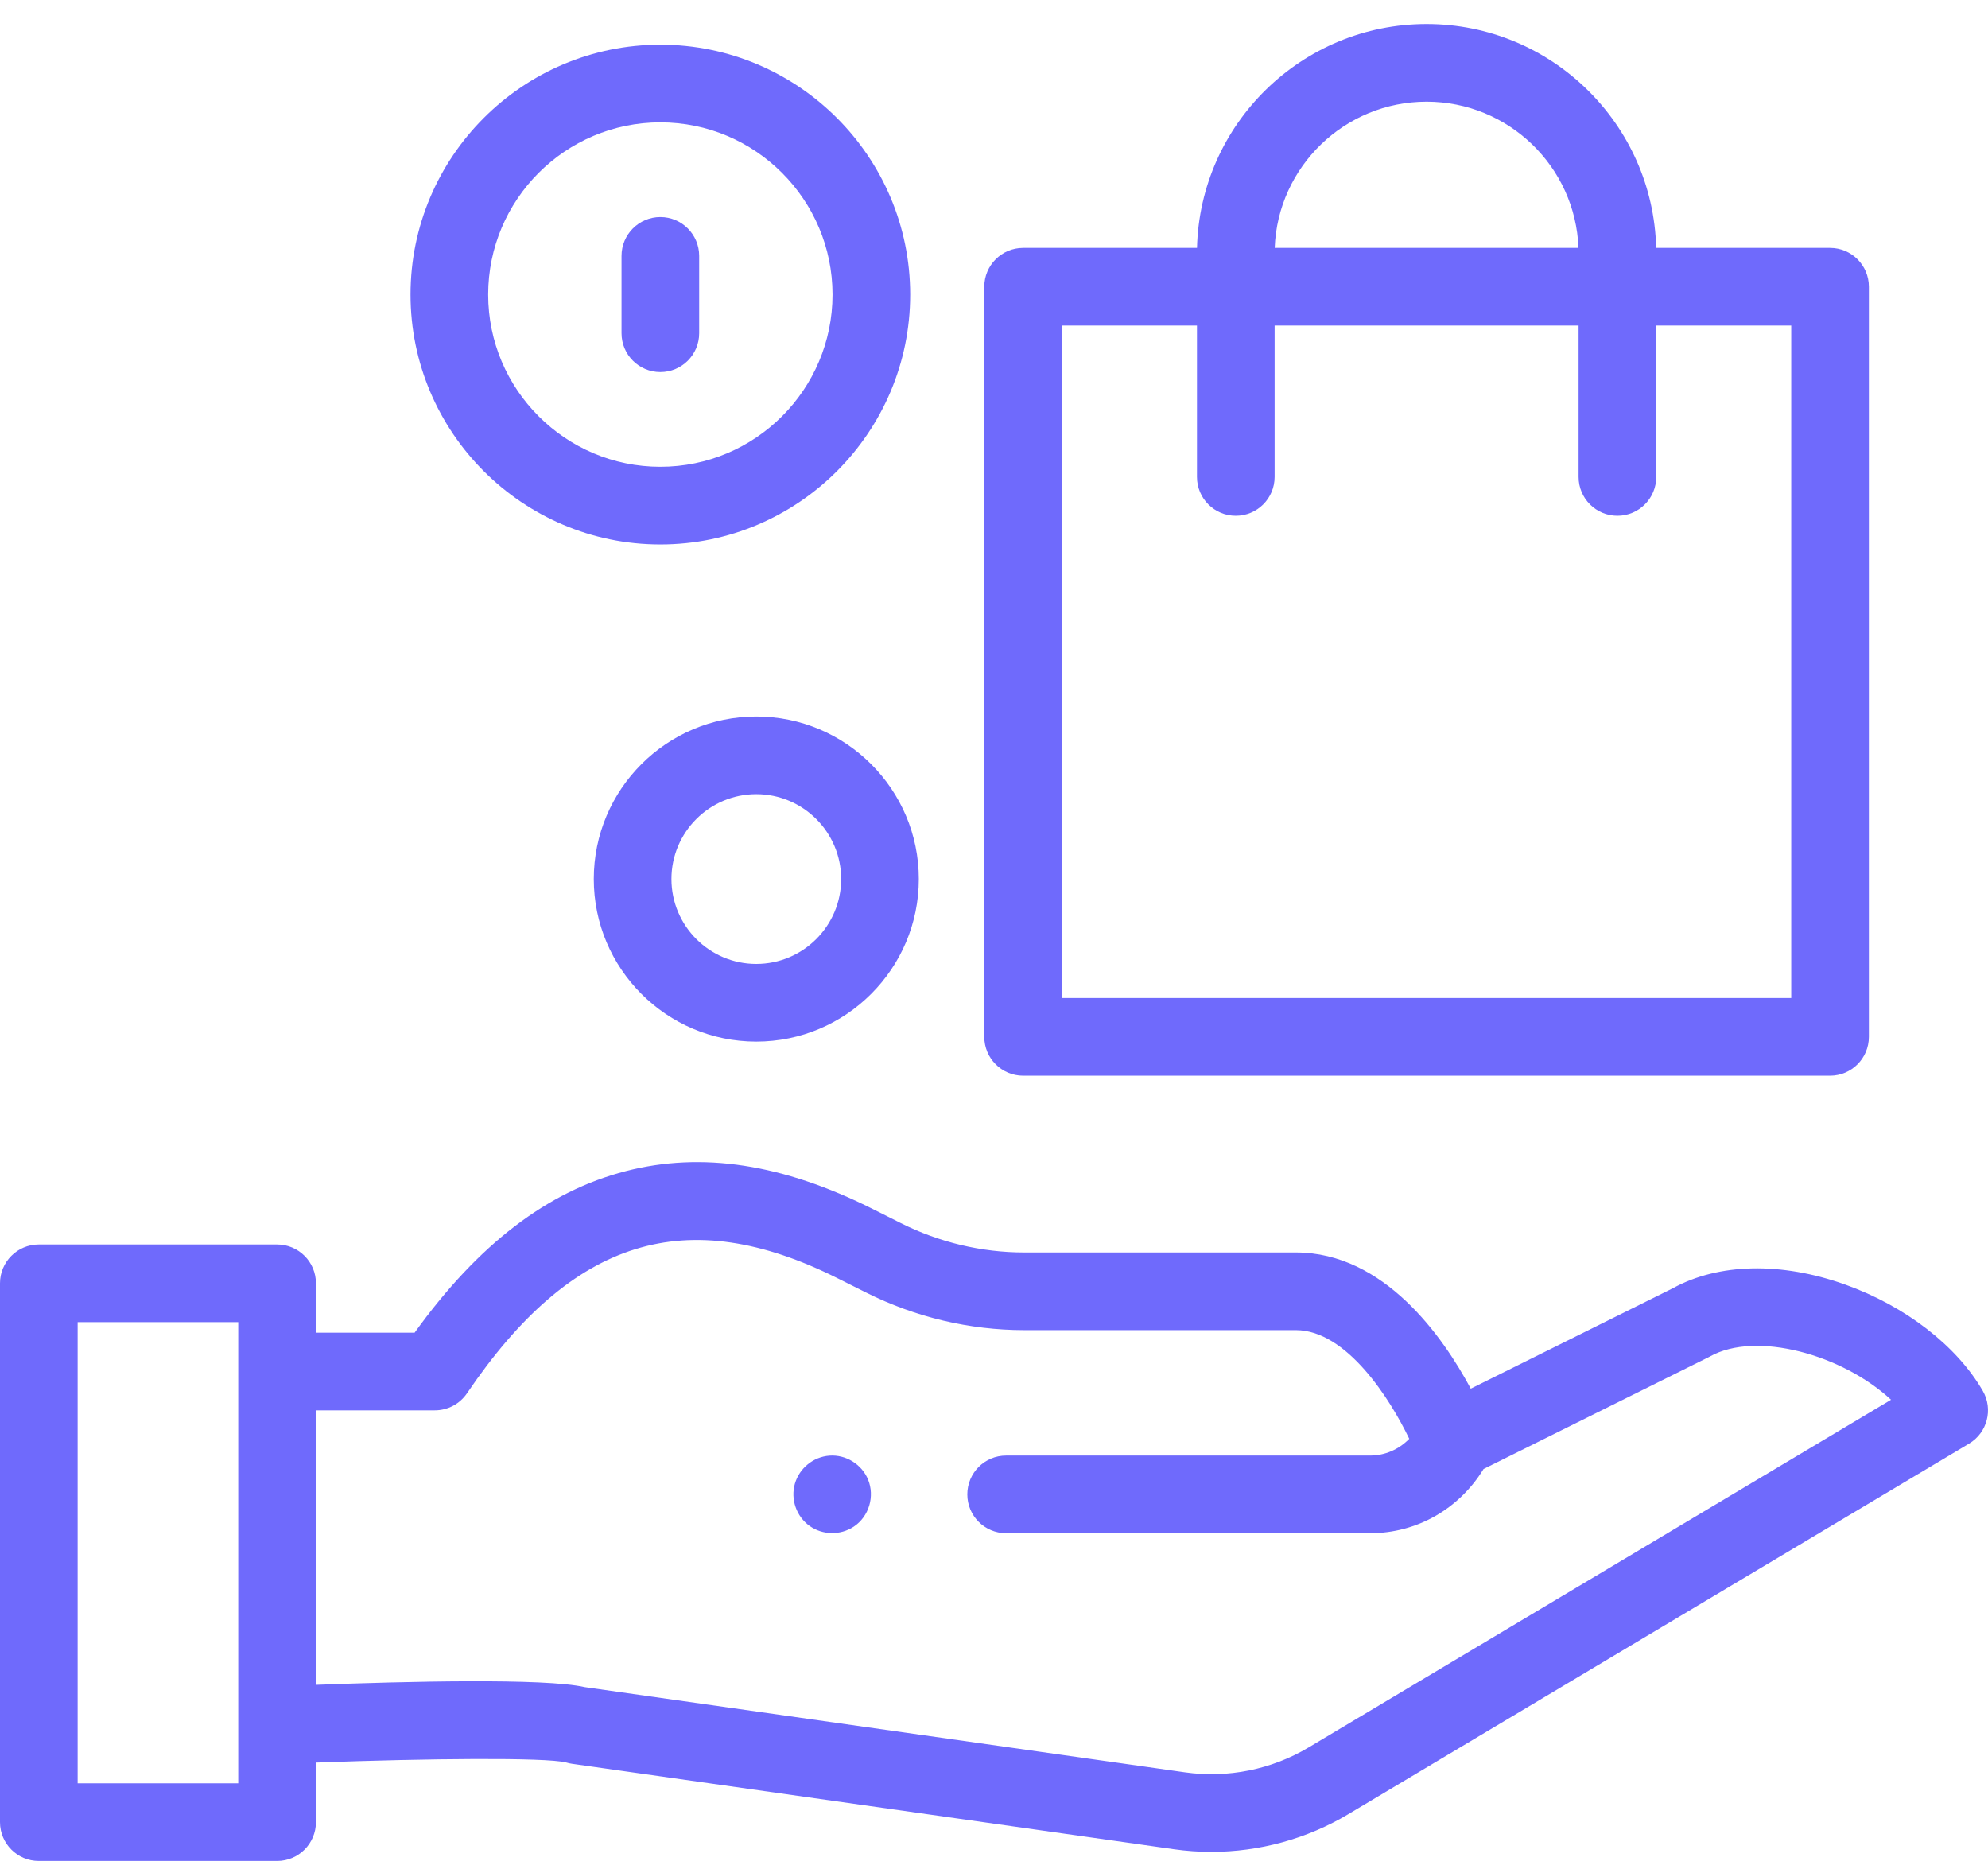
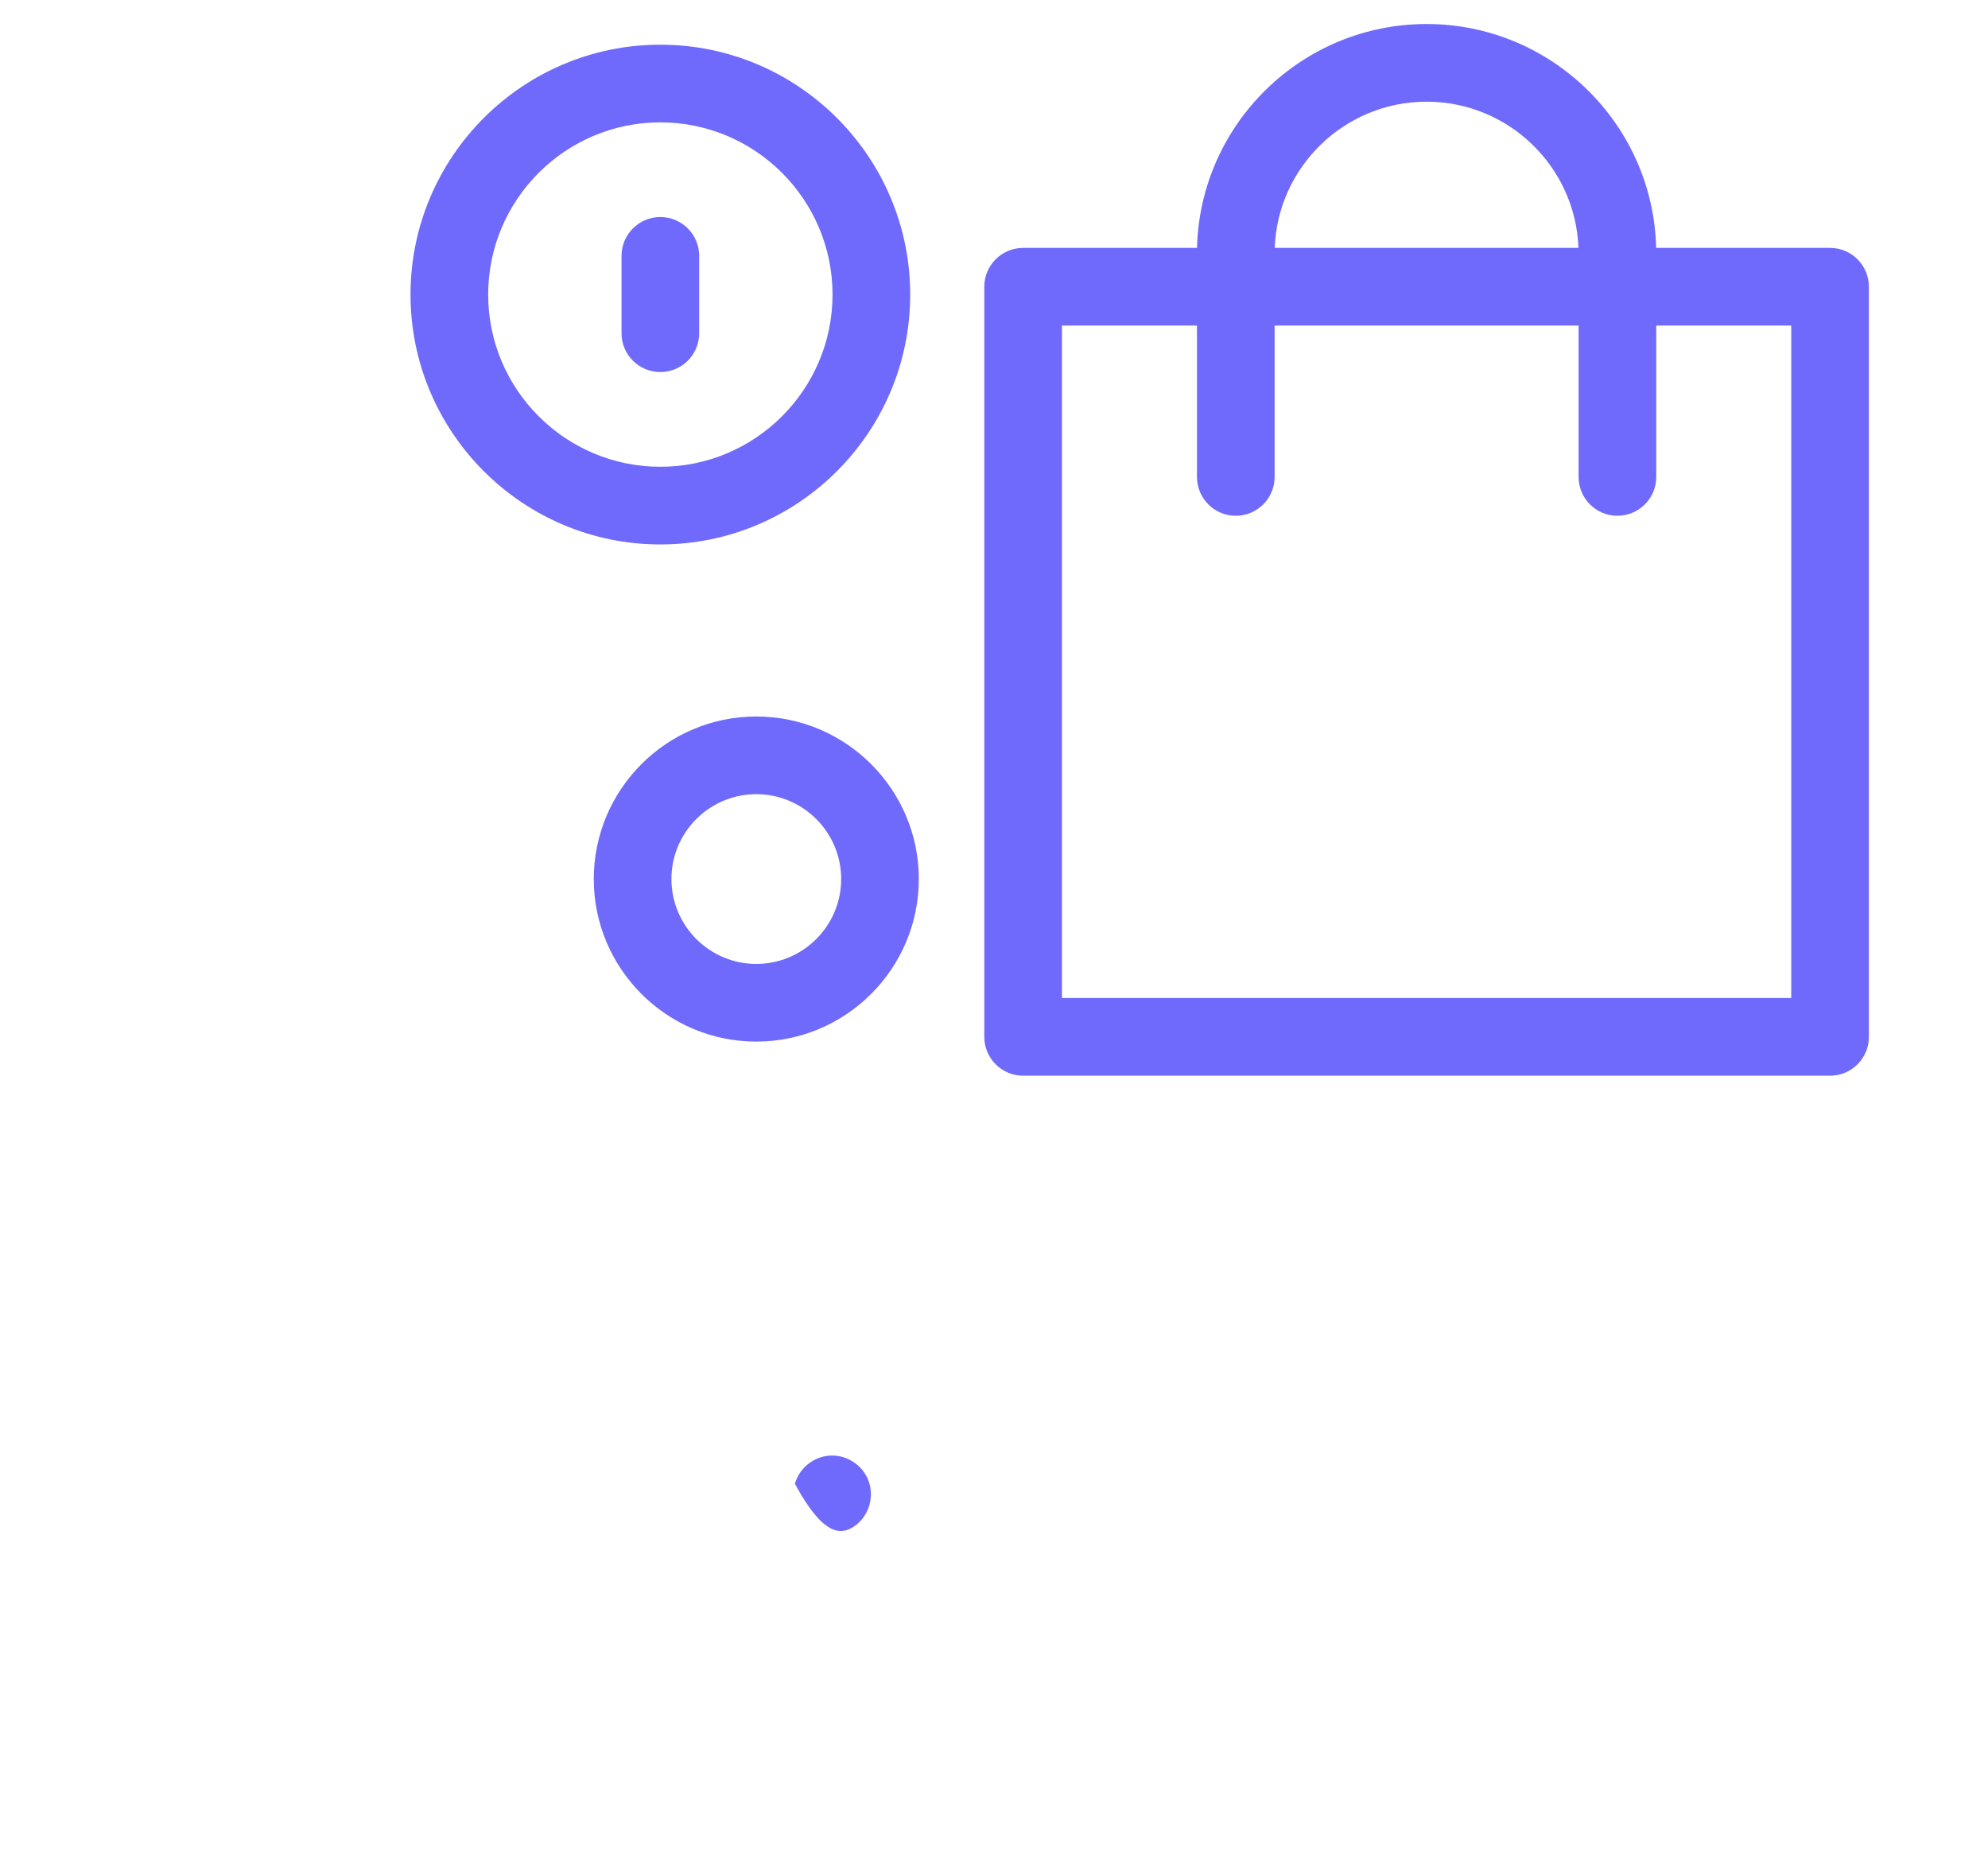
<svg xmlns="http://www.w3.org/2000/svg" width="50" height="47" viewBox="0 0 50 47" fill="none">
  <path d="M25.733 27.051H46.028C46.567 27.051 47.004 26.614 47.004 26.074V7.21C47.004 6.671 46.567 6.234 46.028 6.234H41.654C41.578 3.116 39.017 0.604 35.88 0.604C32.743 0.604 30.182 3.116 30.106 6.234H25.733C25.193 6.234 24.756 6.671 24.756 7.21V26.074C24.756 26.613 25.193 27.051 25.733 27.051ZM35.88 2.557C37.94 2.557 39.625 4.193 39.7 6.234H32.06C32.136 4.193 33.82 2.557 35.88 2.557ZM26.709 8.187H30.105V11.993C30.105 12.533 30.542 12.97 31.081 12.97C31.62 12.97 32.058 12.533 32.058 11.993V8.187H39.703V11.993C39.703 12.533 40.14 12.97 40.679 12.97C41.219 12.97 41.656 12.533 41.656 11.993V8.187H45.051V25.098H26.709V8.187Z" fill="#6F6AFC" />
-   <path d="M49.868 34.975C49.211 33.84 47.916 32.841 46.405 32.302C44.799 31.729 43.223 31.763 42.075 32.395L36.991 34.921C36.296 33.624 34.818 31.497 32.593 31.496H25.757C24.69 31.496 23.619 31.241 22.657 30.758L21.952 30.404C19.688 29.268 17.657 28.956 15.741 29.45C13.772 29.957 12.03 31.288 10.428 33.513H7.946V32.272C7.946 31.732 7.508 31.295 6.969 31.295H0.976C0.437 31.295 -0 31.732 -0 32.272V45.821C-0 46.361 0.437 46.798 0.976 46.798H6.969C7.508 46.798 7.946 46.361 7.946 45.821V44.324C10.738 44.22 13.713 44.19 14.238 44.321C14.286 44.336 14.336 44.347 14.386 44.354L29.528 46.503C29.839 46.547 30.153 46.569 30.465 46.569C31.672 46.569 32.869 46.244 33.912 45.621L49.524 36.303C49.983 36.029 50.136 35.437 49.868 34.975ZM5.992 44.845H1.953V33.248H5.992V44.845ZM32.911 43.944C31.98 44.5 30.877 44.722 29.802 44.569L14.71 42.427C13.695 42.195 10.183 42.284 7.946 42.369V35.466H10.936C11.26 35.466 11.563 35.306 11.745 35.038C14.395 31.132 17.273 30.241 21.076 32.15L21.781 32.503C23.013 33.122 24.387 33.449 25.756 33.449H32.593C33.87 33.45 34.965 35.184 35.444 36.182C35.184 36.449 34.833 36.603 34.458 36.603H25.305C24.766 36.603 24.329 37.04 24.329 37.58C24.329 38.119 24.766 38.556 25.305 38.556H34.458C35.634 38.556 36.698 37.946 37.313 36.941L42.964 34.134C42.979 34.127 42.993 34.12 43.008 34.111C44.163 33.464 46.33 34.058 47.561 35.2L32.911 43.944Z" fill="#6F6AFC" />
-   <path d="M21.832 37.205C21.672 36.822 21.276 36.575 20.861 36.605C20.455 36.635 20.105 36.921 19.992 37.311C19.879 37.702 20.03 38.137 20.362 38.373C20.691 38.607 21.136 38.613 21.473 38.391C21.857 38.136 22.006 37.63 21.832 37.205Z" fill="#6F6AFC" />
+   <path d="M21.832 37.205C21.672 36.822 21.276 36.575 20.861 36.605C20.455 36.635 20.105 36.921 19.992 37.311C20.691 38.607 21.136 38.613 21.473 38.391C21.857 38.136 22.006 37.63 21.832 37.205Z" fill="#6F6AFC" />
  <path d="M16.608 13.691C20.073 13.691 22.892 10.872 22.892 7.408C22.892 3.943 20.073 1.124 16.608 1.124C13.144 1.124 10.325 3.943 10.325 7.408C10.325 10.872 13.144 13.691 16.608 13.691ZM16.608 3.077C18.996 3.077 20.939 5.02 20.939 7.408C20.939 9.795 18.996 11.738 16.608 11.738C14.221 11.738 12.278 9.795 12.278 7.408C12.278 5.02 14.221 3.077 16.608 3.077Z" fill="#6F6AFC" />
  <path d="M19.021 18.018C16.767 18.018 14.934 19.851 14.934 22.105C14.934 24.359 16.767 26.193 19.021 26.193C21.275 26.193 23.109 24.359 23.109 22.105C23.109 19.851 21.275 18.018 19.021 18.018ZM19.021 24.24C17.844 24.24 16.887 23.282 16.887 22.105C16.887 20.928 17.844 19.971 19.021 19.971C20.198 19.971 21.156 20.928 21.156 22.105C21.156 23.282 20.198 24.24 19.021 24.24Z" fill="#6F6AFC" />
  <path d="M16.608 9.356C17.148 9.356 17.585 8.919 17.585 8.38V6.435C17.585 5.896 17.148 5.458 16.608 5.458C16.069 5.458 15.632 5.896 15.632 6.435V8.38C15.632 8.919 16.069 9.356 16.608 9.356Z" fill="#6F6AFC" />
</svg>